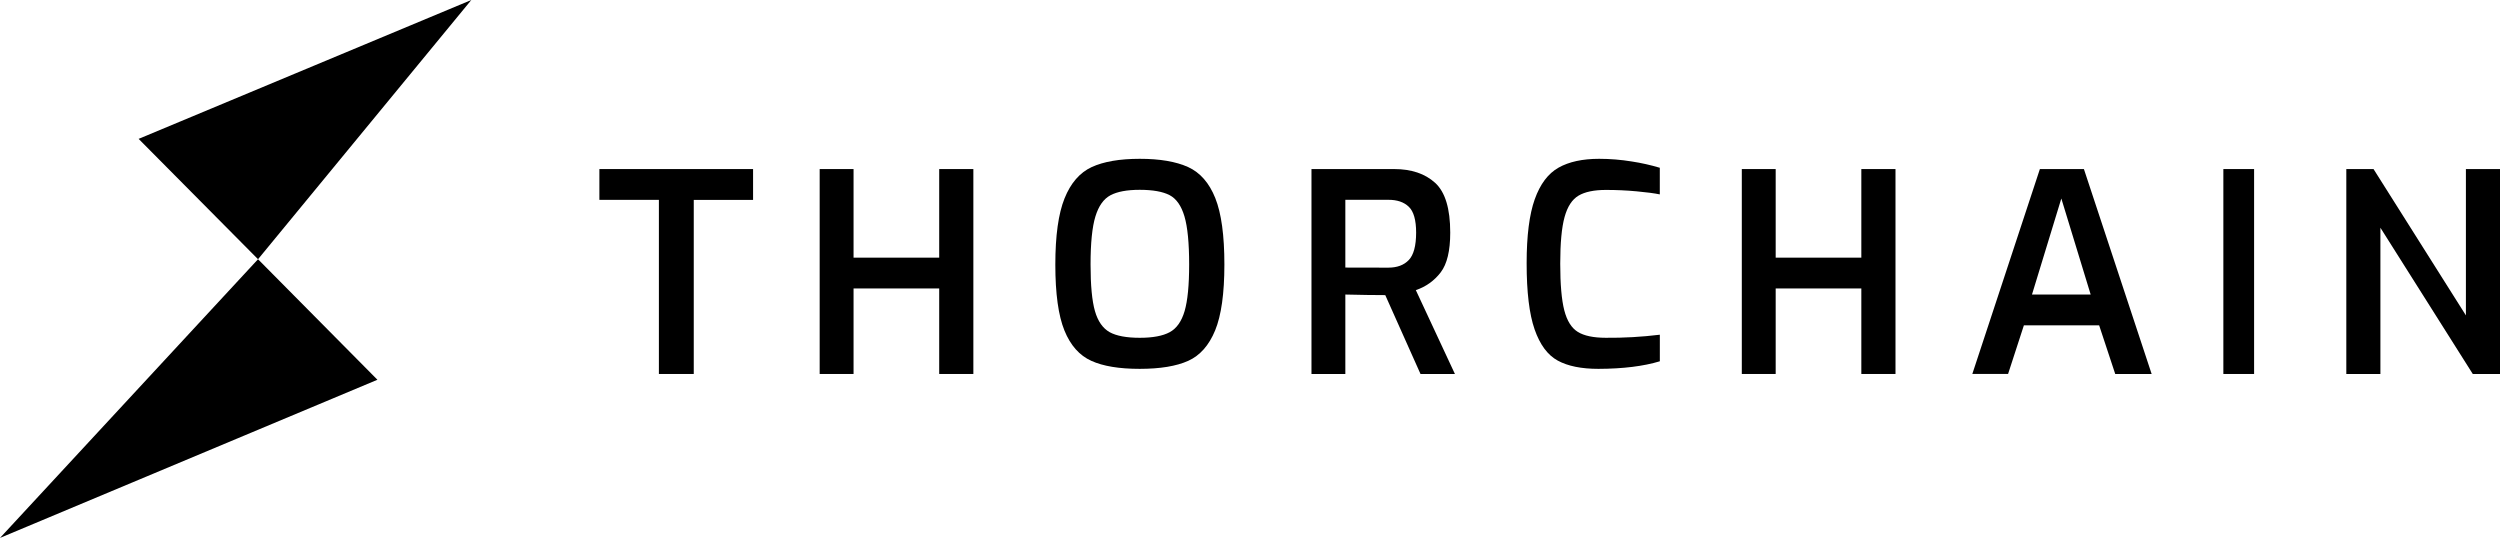
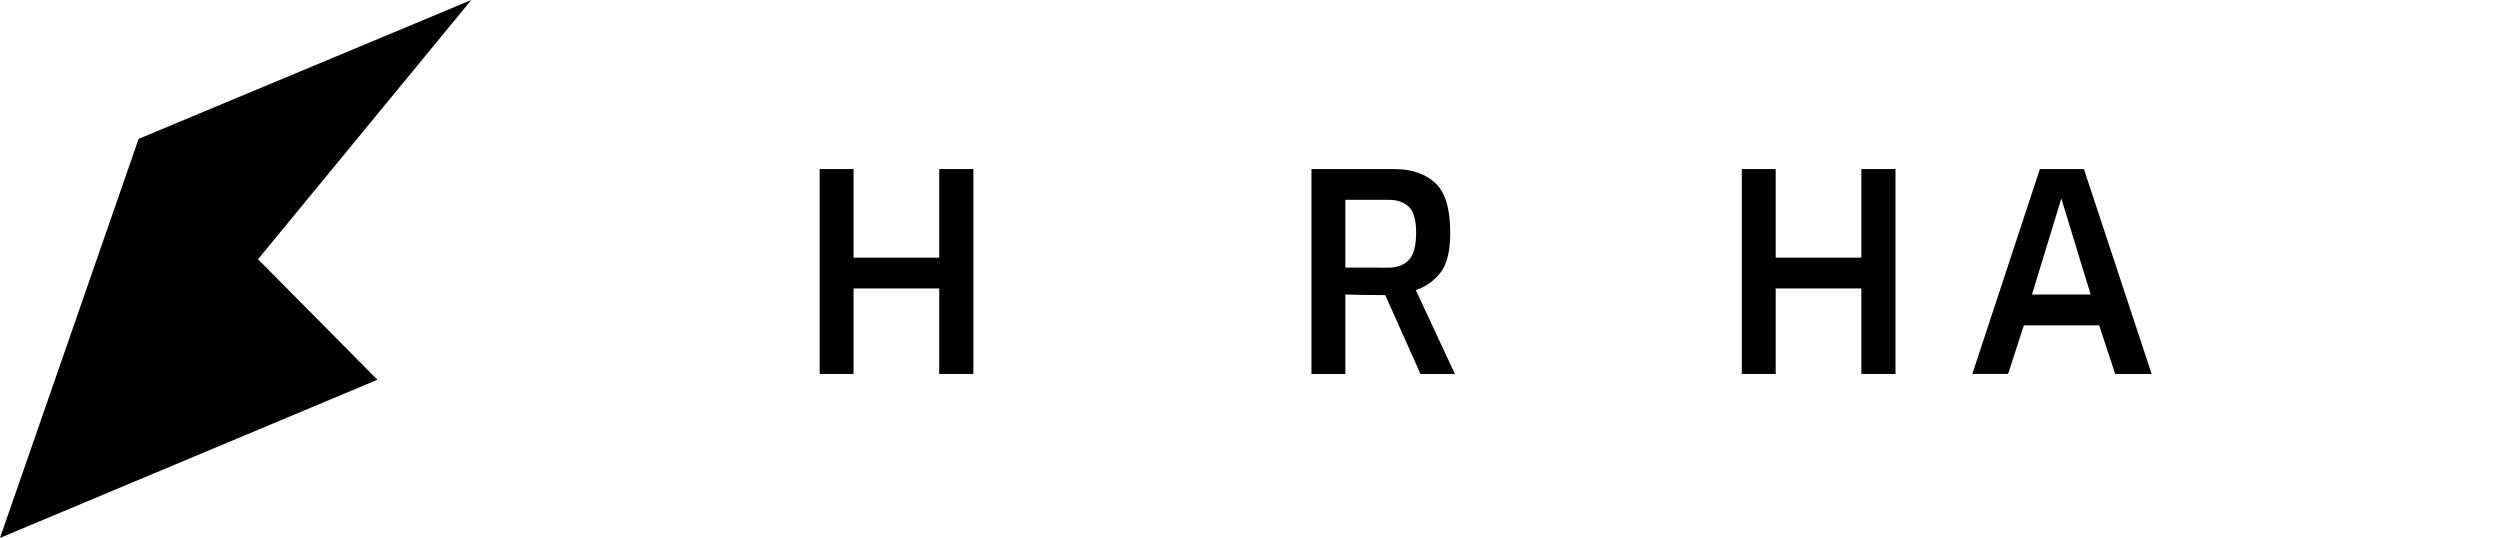
<svg xmlns="http://www.w3.org/2000/svg" width="488px" height="105px" viewBox="0 0 488 105" version="1.1">
  <title>THORChain.org Logo</title>
  <g id="Page-1" stroke="none" stroke-width="1" fill="none" fill-rule="evenodd">
    <g id="THORChain.org-Logo" fill="#000000" fill-rule="nonzero">
-       <path d="M-5.68434189e-14,105 L73.673,74.129 L50.366,50.602 L-5.68434189e-14,105 Z M27.059,27.108 L50.366,50.602 L92,0 L27.059,27.108 Z" id="Shape" />
-       <polygon id="Path" points="128.616 39.011 117 39.011 117 33 147 33 147 39.022 135.421 39.022 135.421 73 128.616 73" />
+       <path d="M-5.68434189e-14,105 L73.673,74.129 L50.366,50.602 L-5.68434189e-14,105 Z L50.366,50.602 L92,0 L27.059,27.108 Z" id="Shape" />
      <polygon id="Path" points="160 33 166.613 33 166.613 50.294 183.333 50.294 183.333 33 190 33 190 73 183.333 73 183.333 56.306 166.613 56.306 166.613 73 160 73" />
-       <path d="M213.044,70.442 C210.714,69.399 208.958,67.422 207.775,64.51 C206.592,61.599 206,57.314 206,51.656 C206,46.016 206.6,41.703 207.801,38.719 C209.001,35.735 210.767,33.699 213.099,32.612 C215.429,31.54 218.553,31.002 222.472,31 C226.392,30.998 229.543,31.535 231.927,32.612 C234.273,33.687 236.04,35.707 237.225,38.672 C238.411,41.636 239.002,45.959 239,51.638 C239,57.279 238.399,61.564 237.196,64.492 C235.993,67.421 234.236,69.404 231.927,70.442 C229.617,71.478 226.466,71.998 222.472,72 C218.479,72.002 215.336,71.483 213.044,70.442 Z M228.322,64.845 C229.672,64.117 230.644,62.744 231.235,60.726 C231.827,58.707 232.123,55.674 232.123,51.627 C232.123,47.442 231.817,44.312 231.206,42.238 C230.594,40.164 229.624,38.78 228.296,38.086 C226.965,37.399 225.024,37.055 222.472,37.052 C219.995,37.052 218.091,37.406 216.76,38.115 C215.429,38.823 214.449,40.206 213.82,42.264 C213.192,44.319 212.877,47.44 212.877,51.627 C212.877,55.703 213.163,58.736 213.735,60.726 C214.307,62.715 215.266,64.088 216.612,64.845 C217.943,65.573 219.903,65.937 222.491,65.937 C225.03,65.937 226.973,65.573 228.322,64.845 L228.322,64.845 Z" id="Shape" />
      <path d="M256,33 L272.123,33 C275.491,33 278.16,33.895 280.131,35.685 C282.101,37.476 283.086,40.717 283.086,45.408 C283.086,48.95 282.468,51.533 281.23,53.157 C279.996,54.785 278.3,55.996 276.369,56.631 L284,73 L277.282,73 L270.403,57.606 C268.218,57.606 265.62,57.569 262.61,57.494 L262.61,73 L256,73 L256,33 Z M270.994,52.246 C272.714,52.246 274.048,51.75 274.996,50.757 C275.945,49.765 276.422,47.985 276.429,45.419 C276.429,42.961 275.952,41.274 274.996,40.359 C274.041,39.443 272.707,38.991 270.994,39.003 L262.61,39.003 L262.61,52.228 L270.994,52.246 Z" id="Shape" />
-       <path d="M304.076,70.391 C302.103,69.316 300.597,67.287 299.557,64.302 C298.517,61.318 297.998,57.006 298,51.367 C298,46.012 298.528,41.853 299.585,38.891 C300.642,35.928 302.191,33.872 304.234,32.722 C306.272,31.574 308.914,31 312.159,31 C314.29,31.002 316.418,31.176 318.523,31.52 C320.371,31.803 322.198,32.213 323.993,32.747 L323.993,37.944 C322.936,37.728 321.43,37.529 319.474,37.347 C317.518,37.165 315.522,37.074 313.487,37.074 C311.162,37.074 309.374,37.447 308.122,38.192 C306.871,38.937 305.965,40.329 305.403,42.37 C304.84,44.408 304.558,47.441 304.558,51.469 C304.558,55.497 304.822,58.536 305.351,60.586 C305.879,62.629 306.759,64.031 307.992,64.79 C309.225,65.549 311.039,65.932 313.434,65.936 C316.965,65.967 320.494,65.766 324,65.336 L324,70.522 C320.795,71.493 316.797,71.985 312.007,72 C308.692,72.002 306.048,71.466 304.076,70.391 Z" id="Path" />
      <polygon id="Path" points="340 33 346.613 33 346.613 50.294 363.333 50.294 363.333 33 370 33 370 73 363.333 73 363.333 56.306 346.613 56.306 346.613 73 340 73" />
      <path d="M398.185,33 L406.779,33 L420,73 L412.893,73 L409.753,63.504 L395.063,63.504 L391.978,72.989 L385,72.989 L398.185,33 Z M408.101,57.499 L402.371,38.749 L396.642,57.499 L408.101,57.499 Z" id="Shape" />
-       <polygon id="Path" points="434 33 440 33 440 73 434 73" />
-       <polygon id="Path" points="458 33 463.313 33 481.345 61.564 481.345 33 488 33 488 73 482.687 73 464.655 44.454 464.655 73 458 73" />
    </g>
  </g>
</svg>